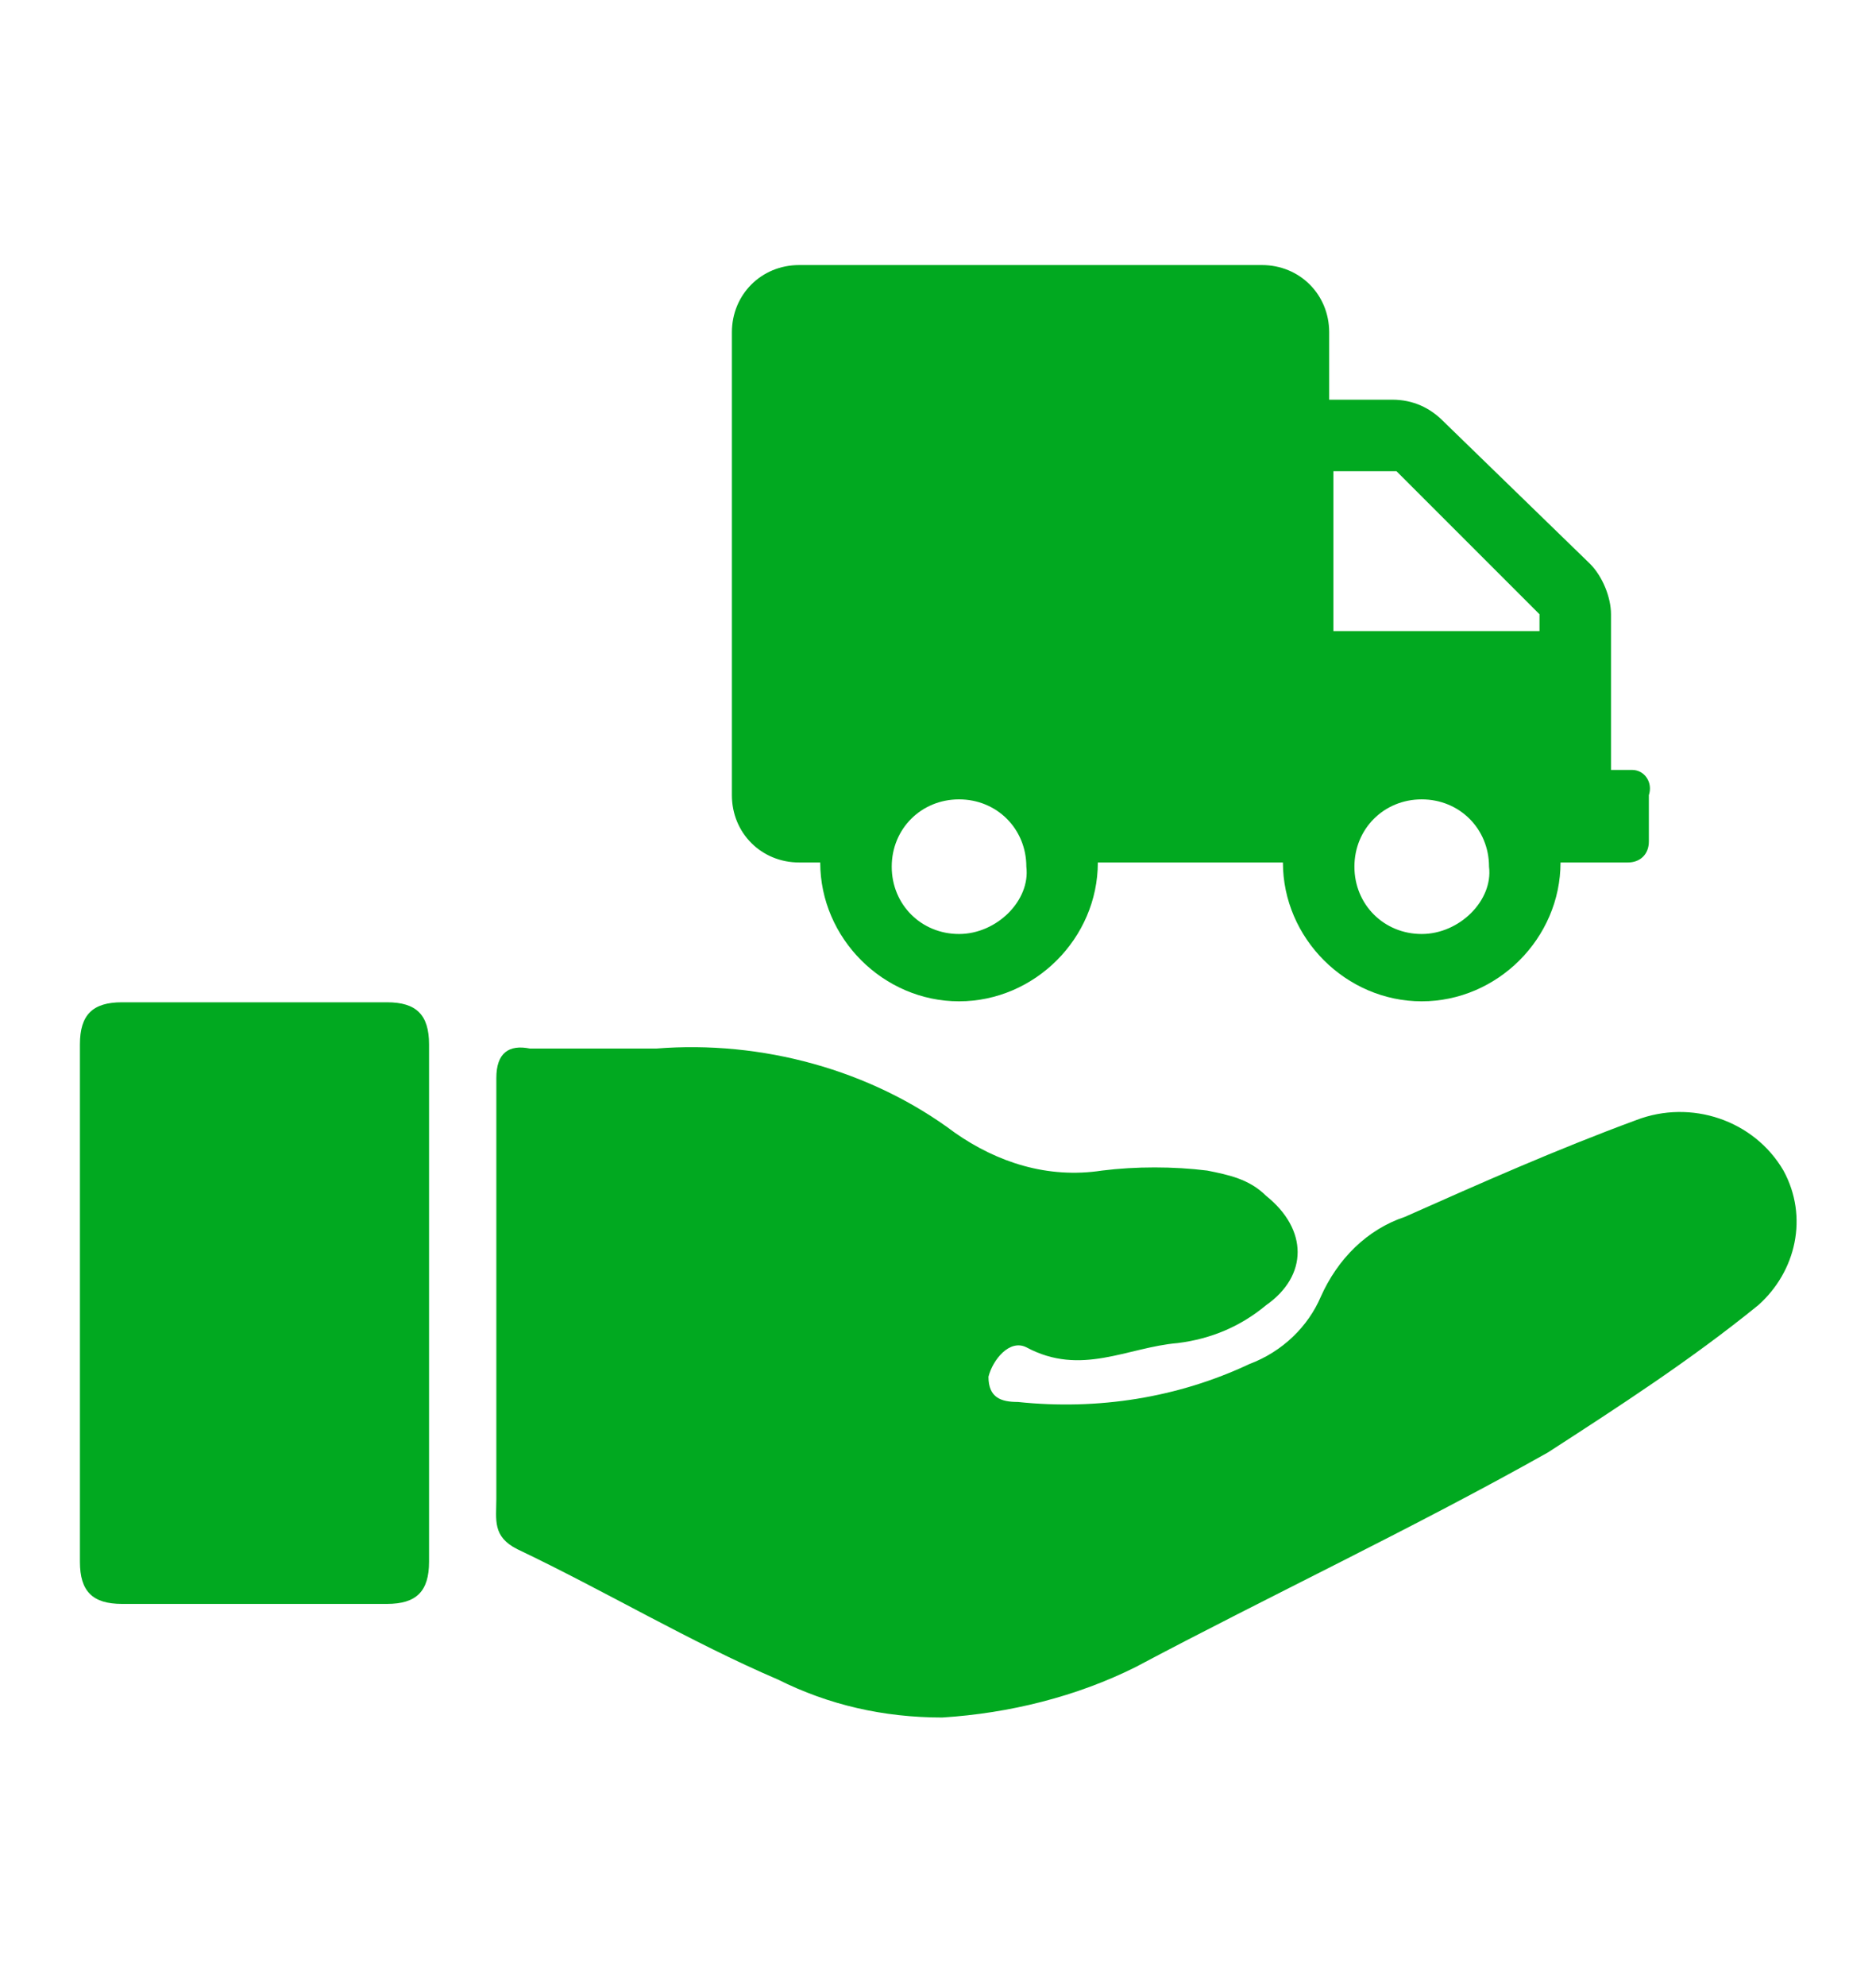
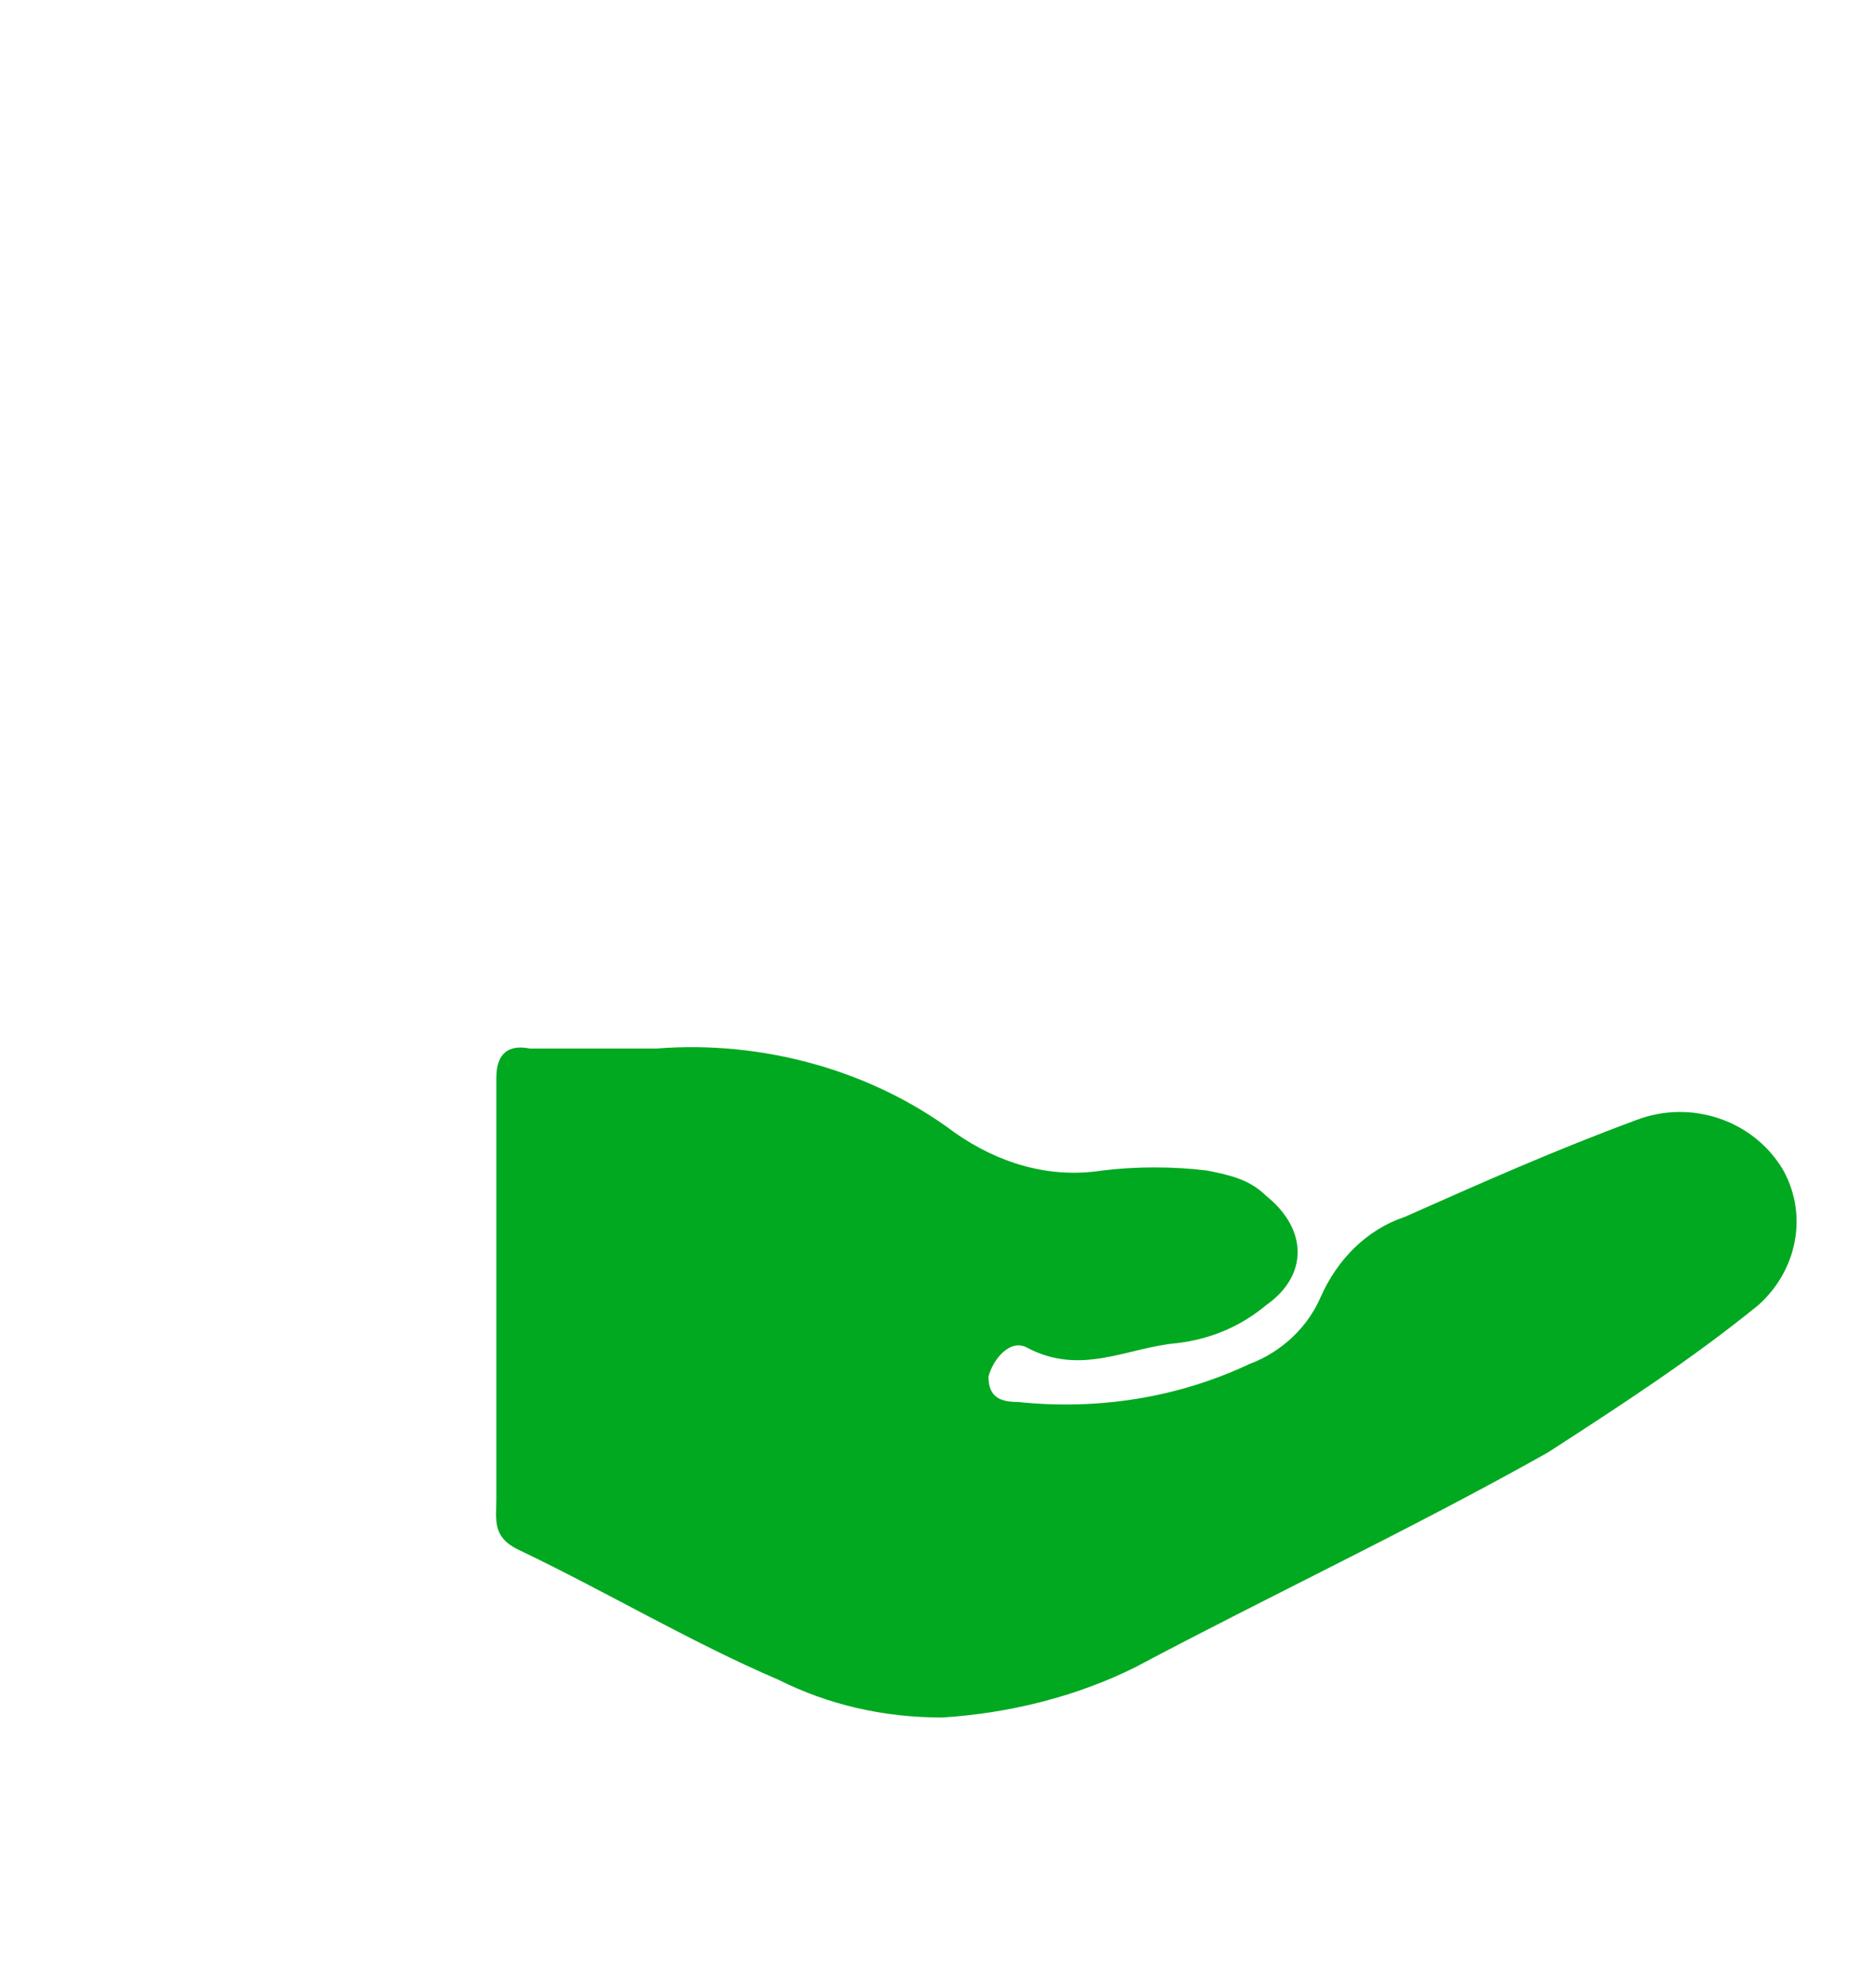
<svg xmlns="http://www.w3.org/2000/svg" version="1.1" id="Layer_1" x="0px" y="0px" viewBox="0 0 44.6 47.2" style="enable-background:new 0 0 44.6 47.2;" xml:space="preserve">
  <style type="text/css">
	.st0{fill:#01A920;}
</style>
-   <path id="Icon_awesome-truck" class="st0" d="M38.8,18.3h-0.5v-3.7c0-0.4-0.2-0.9-0.5-1.2L34.3,10c-0.3-0.3-0.7-0.5-1.2-0.5h-1.5  V7.9c0-0.9-0.7-1.6-1.6-1.6H19c-0.9,0-1.6,0.7-1.6,1.6v11c0,0.9,0.7,1.6,1.6,1.6h0.5c0,1.8,1.5,3.3,3.3,3.3s3.3-1.5,3.3-3.3h4.4  c0,1.8,1.5,3.3,3.3,3.3s3.3-1.5,3.3-3.3h1.6c0.3,0,0.5-0.2,0.5-0.5v-1.1C39.3,18.6,39.1,18.3,38.8,18.3  C38.8,18.3,38.8,18.3,38.8,18.3z M22.8,22.2c-0.9,0-1.6-0.7-1.6-1.6c0-0.9,0.7-1.6,1.6-1.6c0.9,0,1.6,0.7,1.6,1.6l0,0  C24.5,21.4,23.7,22.2,22.8,22.2z M33.8,22.2c-0.9,0-1.6-0.7-1.6-1.6c0-0.9,0.7-1.6,1.6-1.6s1.6,0.7,1.6,1.6l0,0  C35.5,21.4,34.7,22.2,33.8,22.2z M36.6,15h-4.9v-3.8h1.5l3.4,3.4L36.6,15z" />
  <g id="Group_1744" transform="translate(0 20.523)">
    <g id="Group_754">
      <path id="Path_1086" class="st0" d="M15.6,4.4c2.5-0.2,5.1,0.5,7.1,2c1,0.7,2.2,1.1,3.5,0.9c0.8-0.1,1.7-0.1,2.5,0    c0.5,0.1,1,0.2,1.4,0.6c1,0.8,1,1.9,0,2.6c-0.6,0.5-1.3,0.8-2.1,0.9c-1.2,0.1-2.3,0.8-3.6,0.1c-0.4-0.2-0.8,0.3-0.9,0.7    c0,0.5,0.3,0.6,0.7,0.6c1.9,0.2,3.8-0.1,5.5-0.9c0.8-0.3,1.4-0.9,1.7-1.6c0.4-0.9,1.1-1.6,2-1.9c1.8-0.8,3.6-1.6,5.5-2.3    c1.3-0.5,2.8,0,3.5,1.2c0.6,1.1,0.3,2.4-0.6,3.2c-1.6,1.3-3.3,2.4-5,3.5c-3.2,1.8-6.6,3.4-9.8,5.1c-1.4,0.7-3,1.1-4.6,1.2    c-1.4,0-2.7-0.3-3.9-0.9c-2.1-0.9-4.1-2.1-6.2-3.1c-0.6-0.3-0.5-0.7-0.5-1.2v-10c0-0.6,0.3-0.8,0.8-0.7    C13.4,4.4,14.3,4.4,15.6,4.4z" />
-       <path id="Path_1087" class="st0" d="M1.9,10.4c0-2,0-4.1,0-6.1c0-0.7,0.3-1,1-1c2.1,0,4.2,0,6.3,0c0.7,0,1,0.3,1,1    c0,4.1,0,8.2,0,12.3c0,0.7-0.3,1-1,1c-2.1,0-4.2,0-6.3,0c-0.7,0-1-0.3-1-1C1.9,14.5,1.9,12.4,1.9,10.4z" />
    </g>
  </g>
</svg>